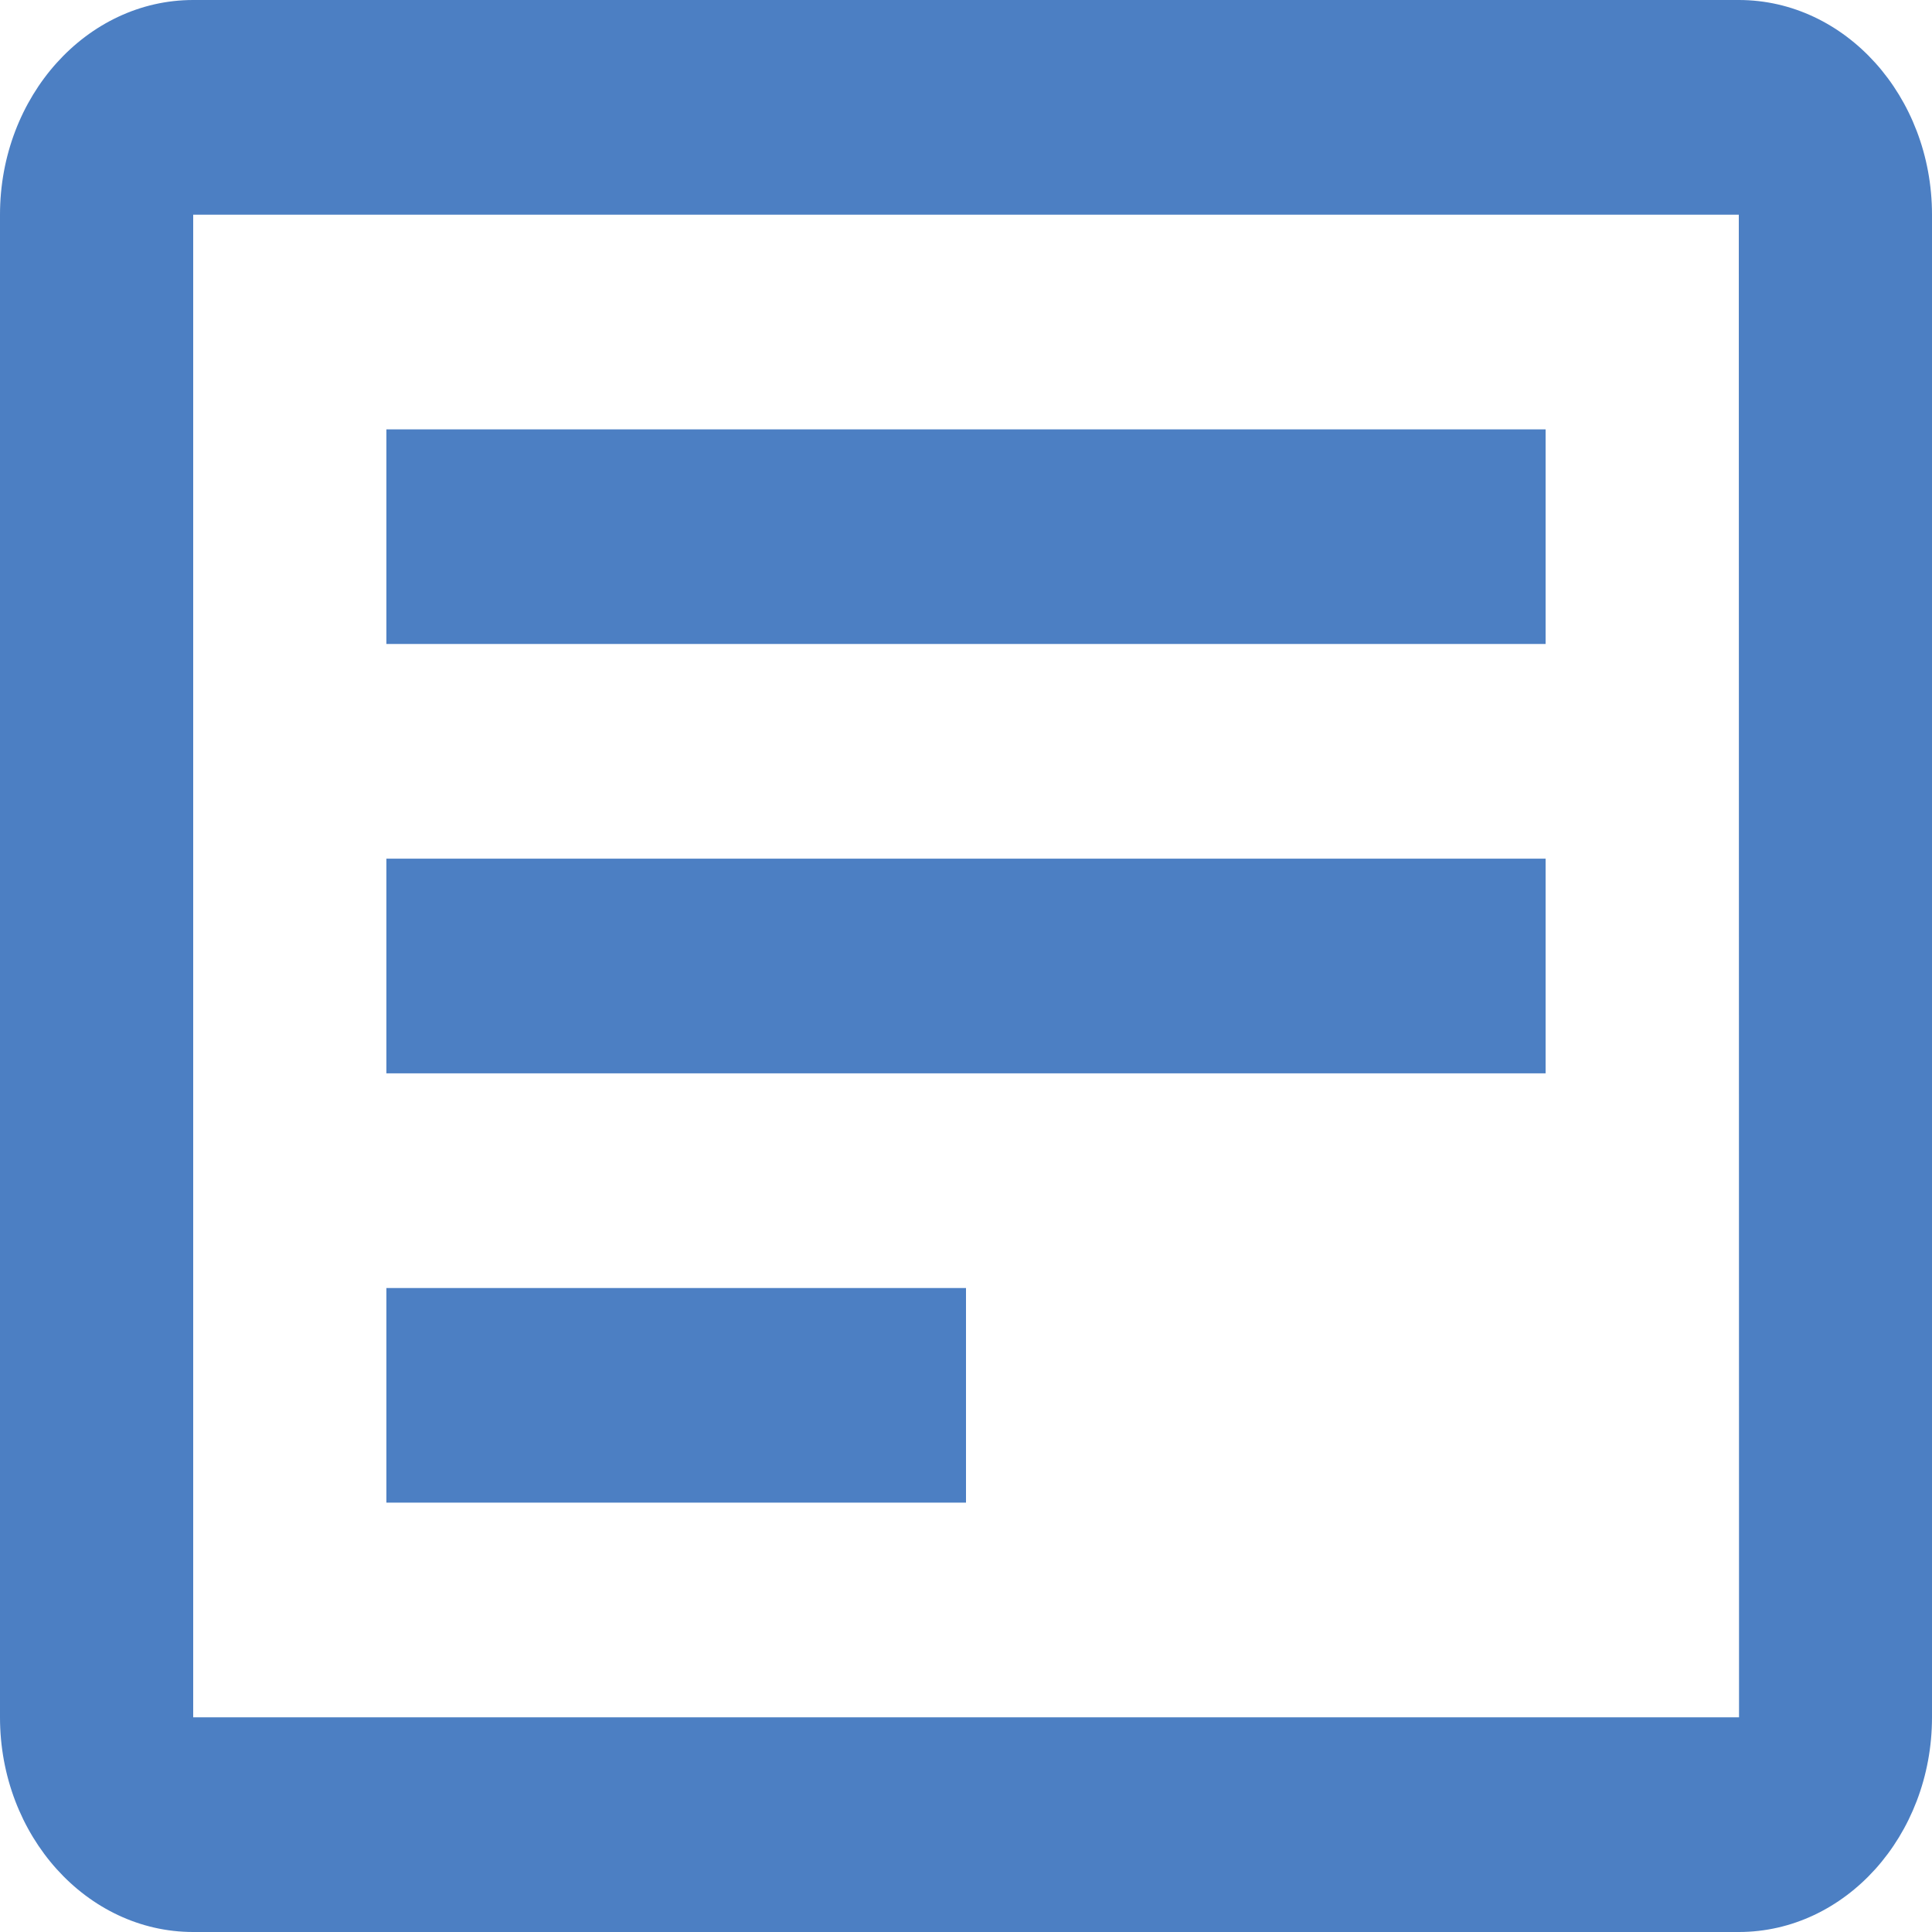
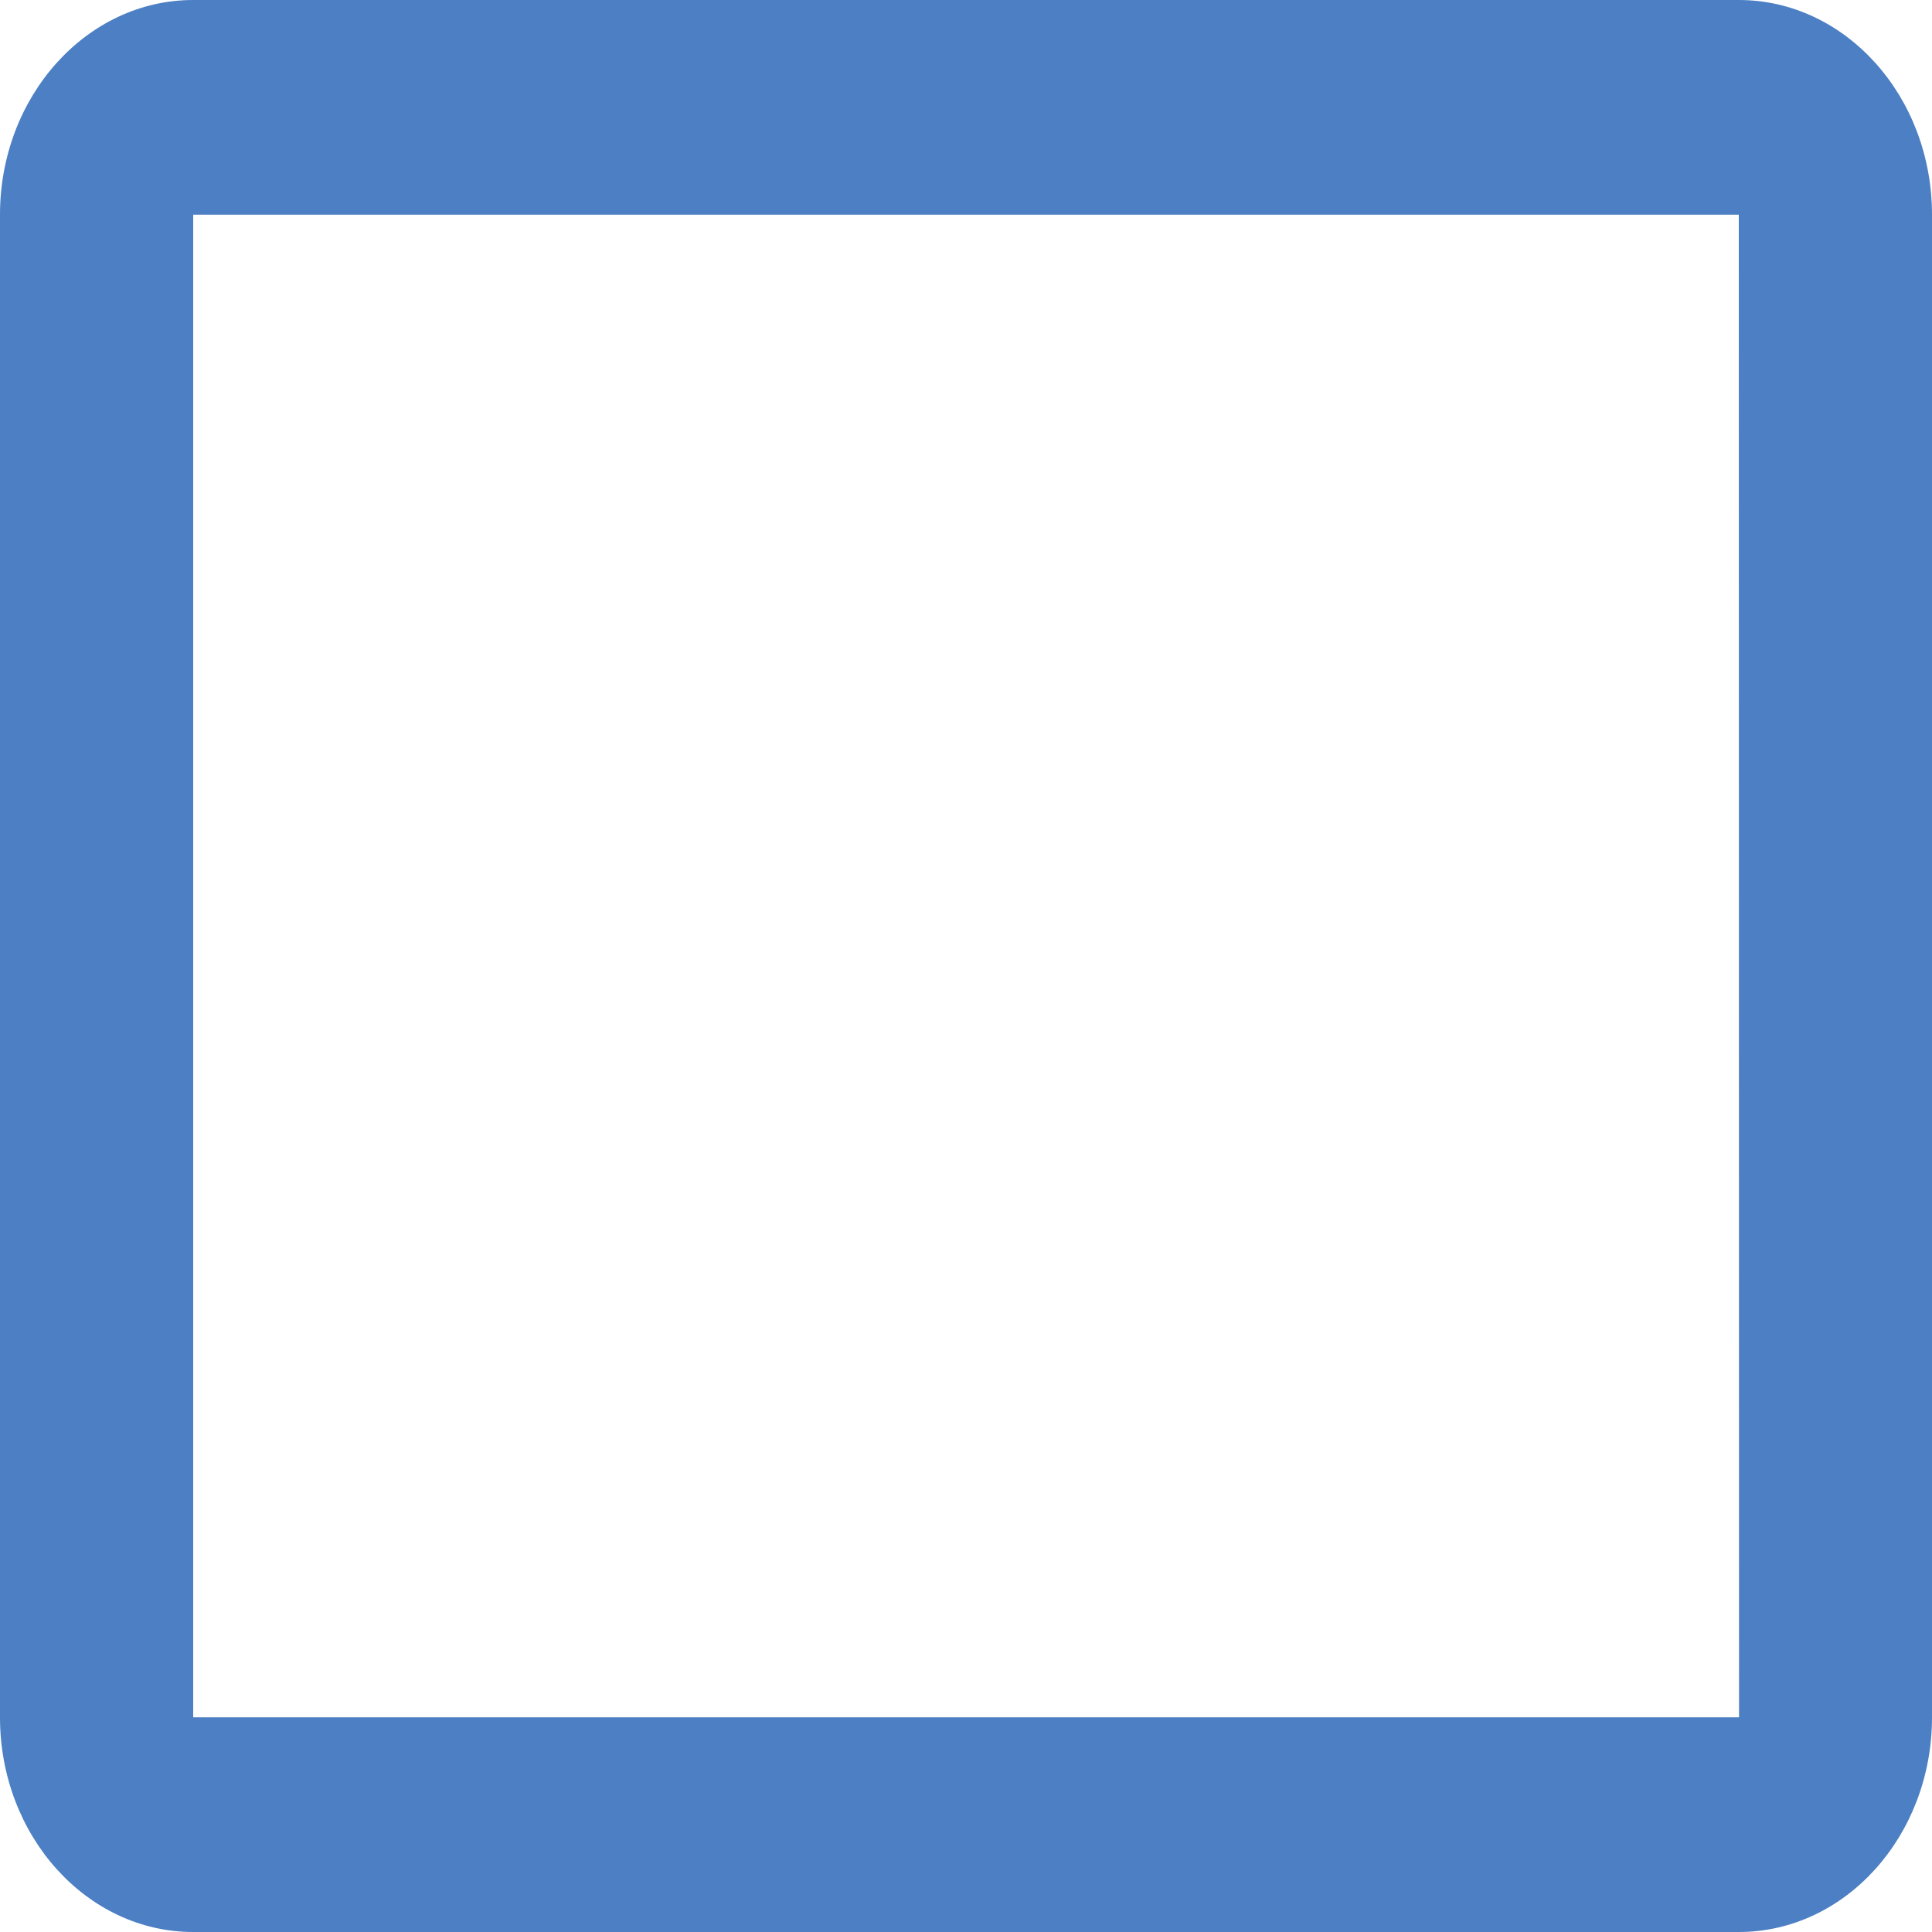
<svg xmlns="http://www.w3.org/2000/svg" width="25" height="25" viewBox="0 0 25 25" fill="none">
  <path d="M22.5 0H2.5C1.121 0 0 1.246 0 2.778V22.222C0 23.754 1.121 25 2.5 25H22.5C23.879 25 25 23.754 25 22.222V2.778C25 1.246 23.879 0 22.5 0ZM2.5 22.222V2.778H22.5L22.503 22.222H2.5Z" fill="#4C7FC3" />
-   <path d="M5 5.556H20V8.333H5V5.556ZM5 11.111H20V13.889H5V11.111ZM5 16.667H12.5V19.444H5V16.667Z" fill="#4C7FC3" />
</svg>